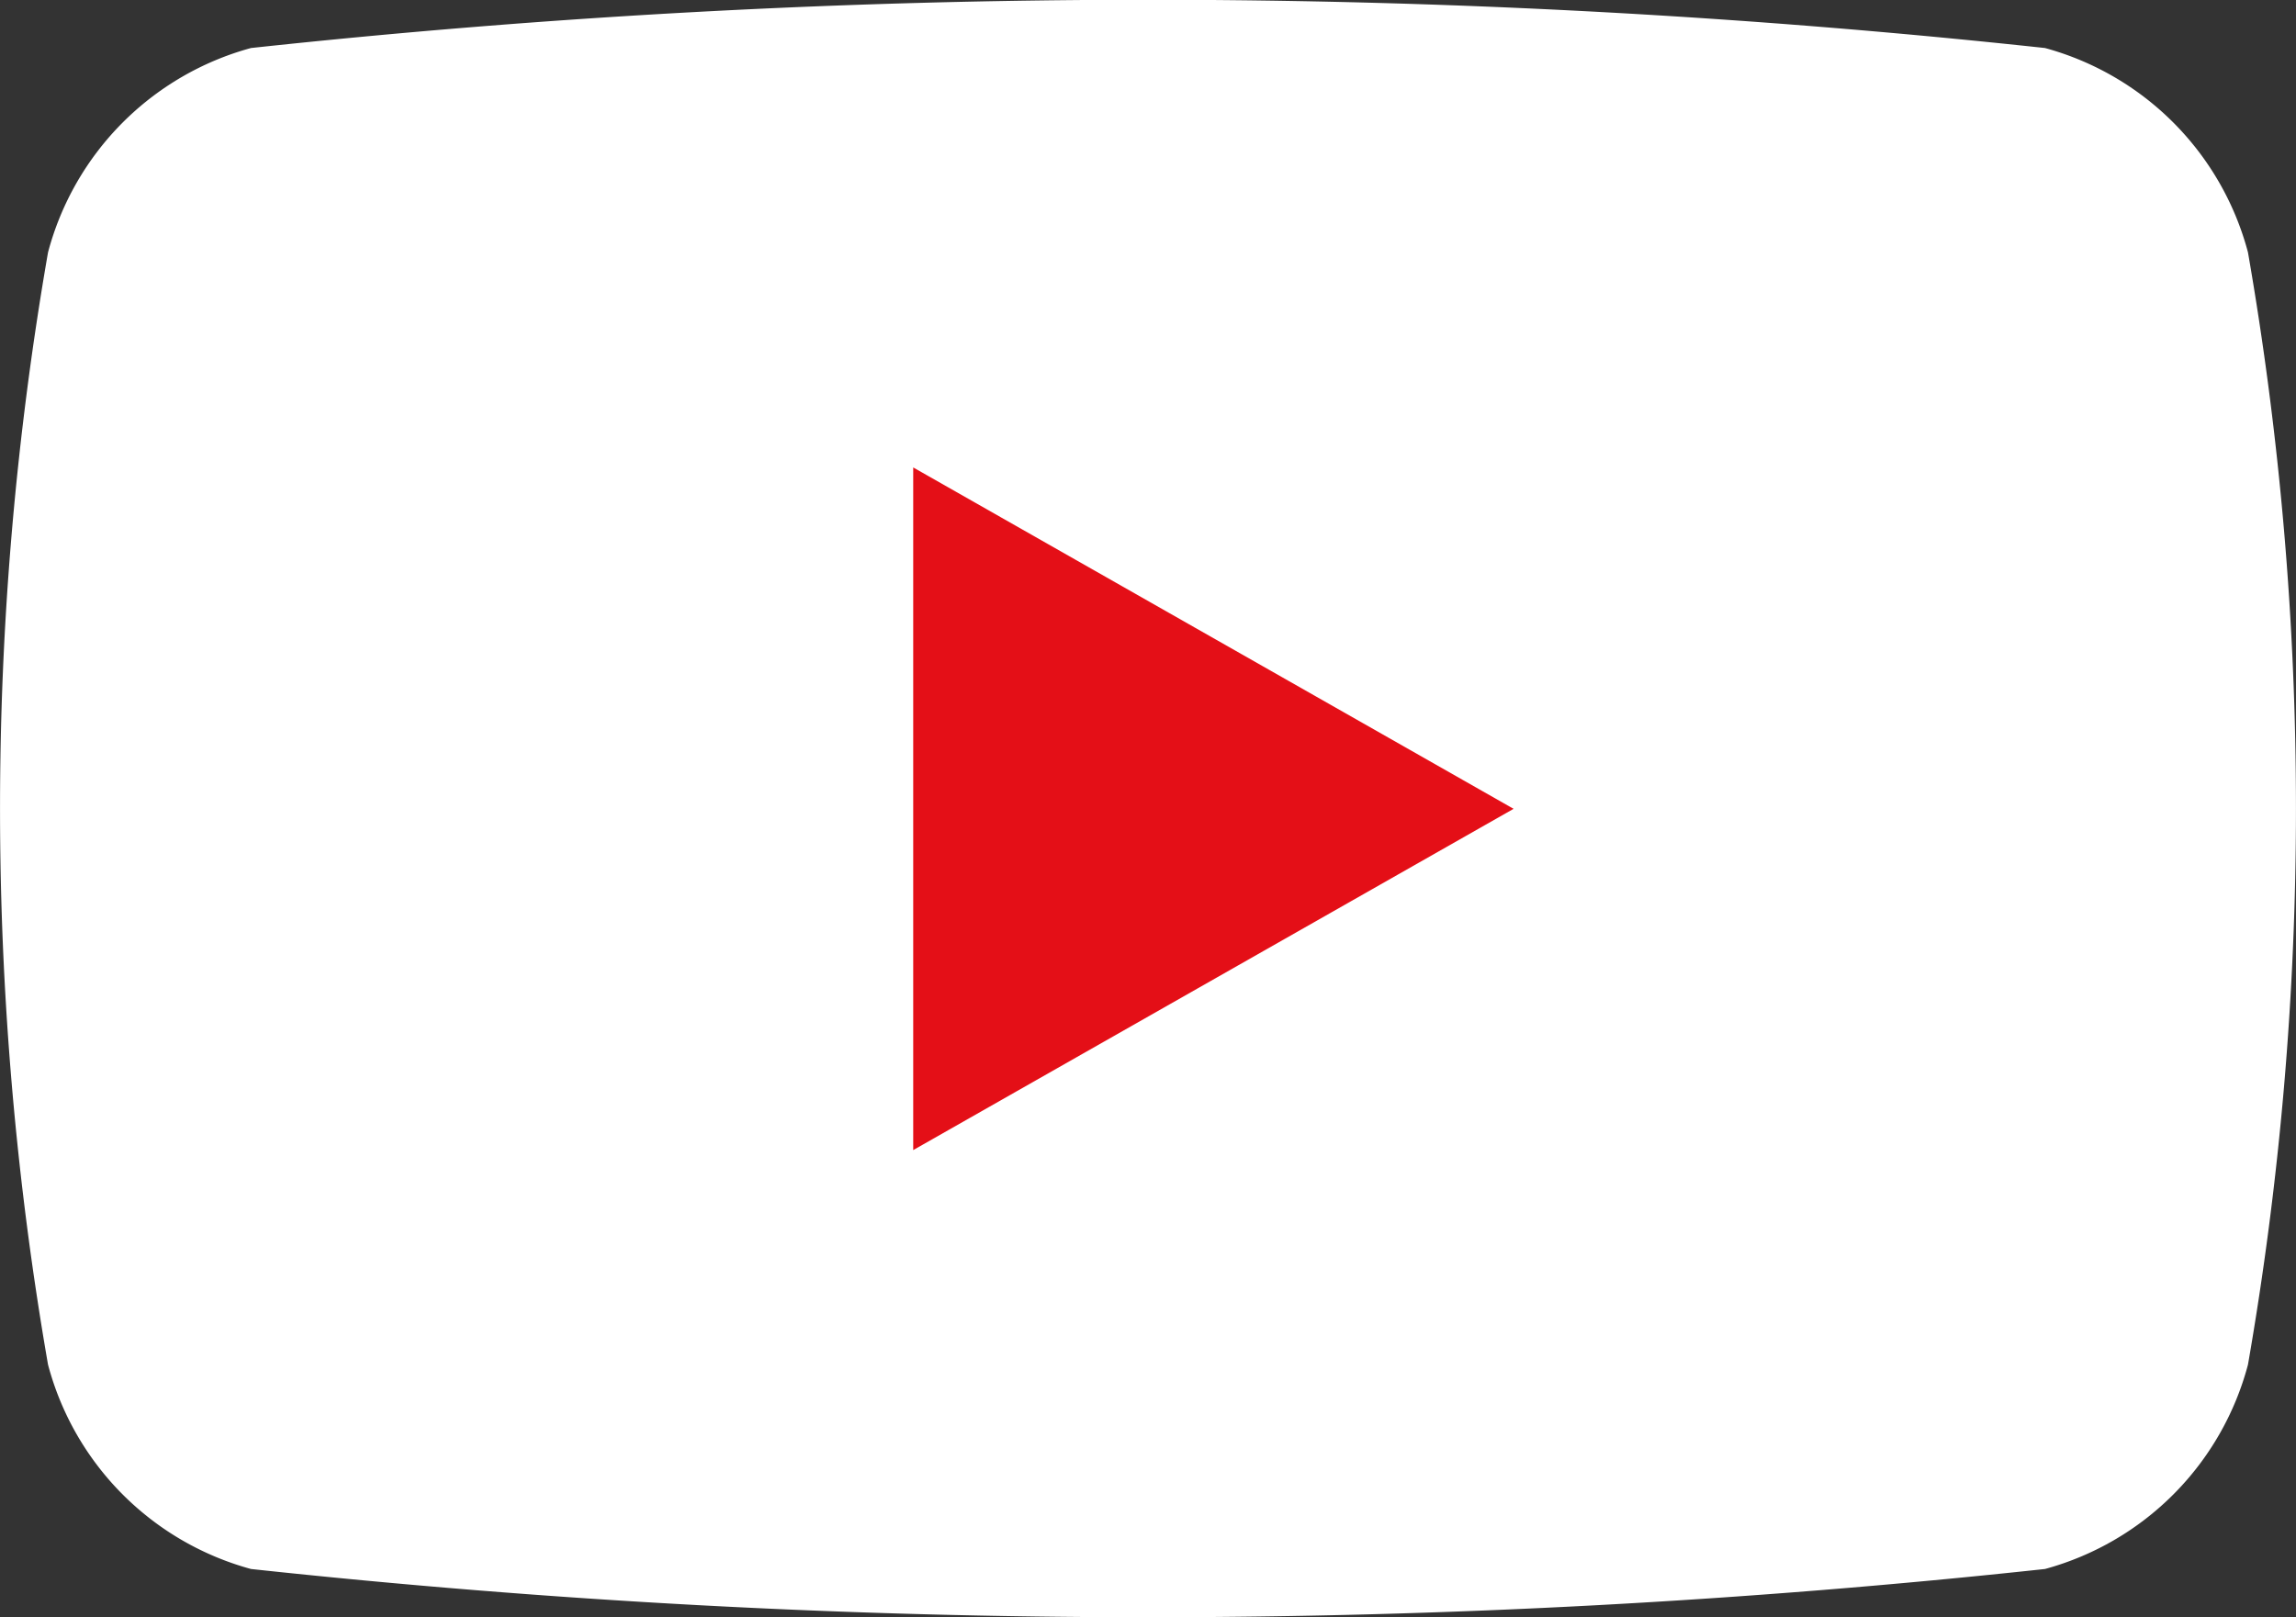
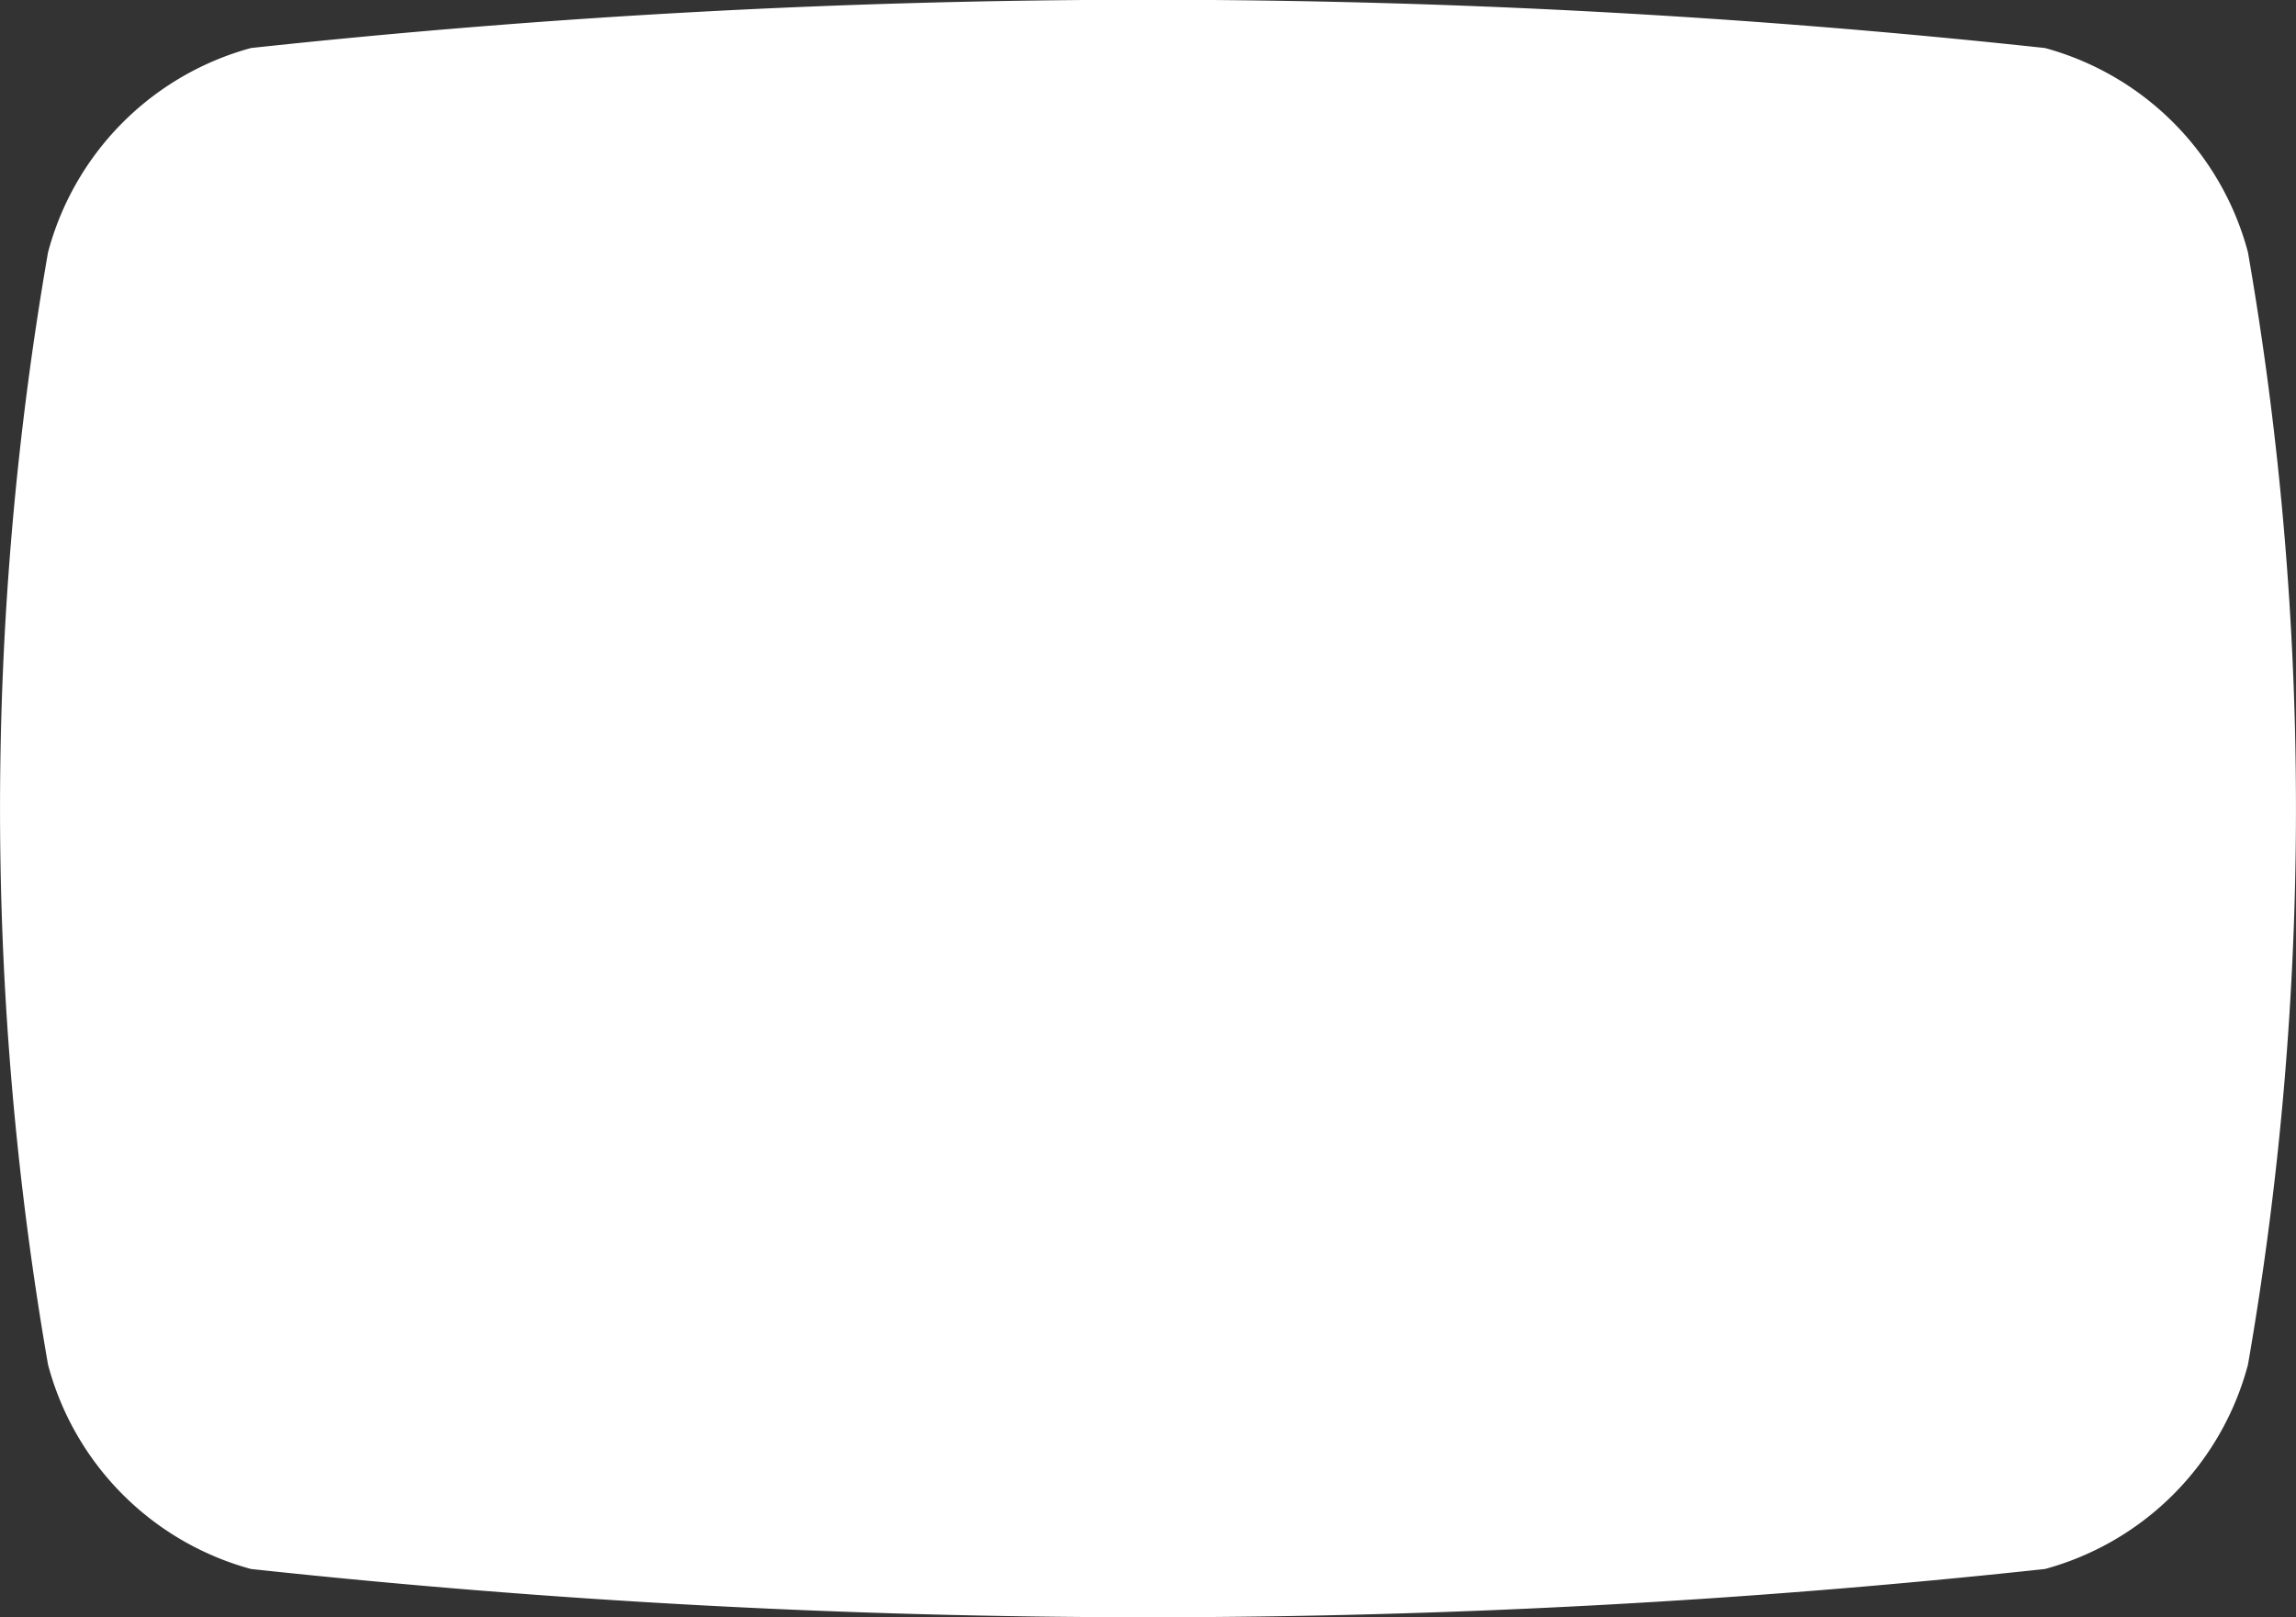
<svg xmlns="http://www.w3.org/2000/svg" width="17.974" height="12.663" viewBox="0 0 17.974 12.663">
  <rect x="0" y="0" width="17.974" height="12.663" fill="#333333" stroke="none" />
  <g id="Group_1261" data-name="Group 1261" transform="translate(-169.02 -400.624)">
    <path id="Path_704" data-name="Path 704" d="M186.618,402.6a2.258,2.258,0,0,0-1.589-1.6,65.428,65.428,0,0,0-14.044,0,2.258,2.258,0,0,0-1.589,1.6,25.42,25.42,0,0,0,0,8.709,2.258,2.258,0,0,0,1.589,1.6,65.428,65.428,0,0,0,14.044,0,2.258,2.258,0,0,0,1.589-1.6,25.421,25.421,0,0,0,0-8.709Z" fill="#fff" />
-     <path id="Path_705" data-name="Path 705" d="M191.852,417.656v-5.345l4.7,2.673Z" transform="translate(-15.683 -8.027)" fill="#e40f17" />
  </g>
</svg>